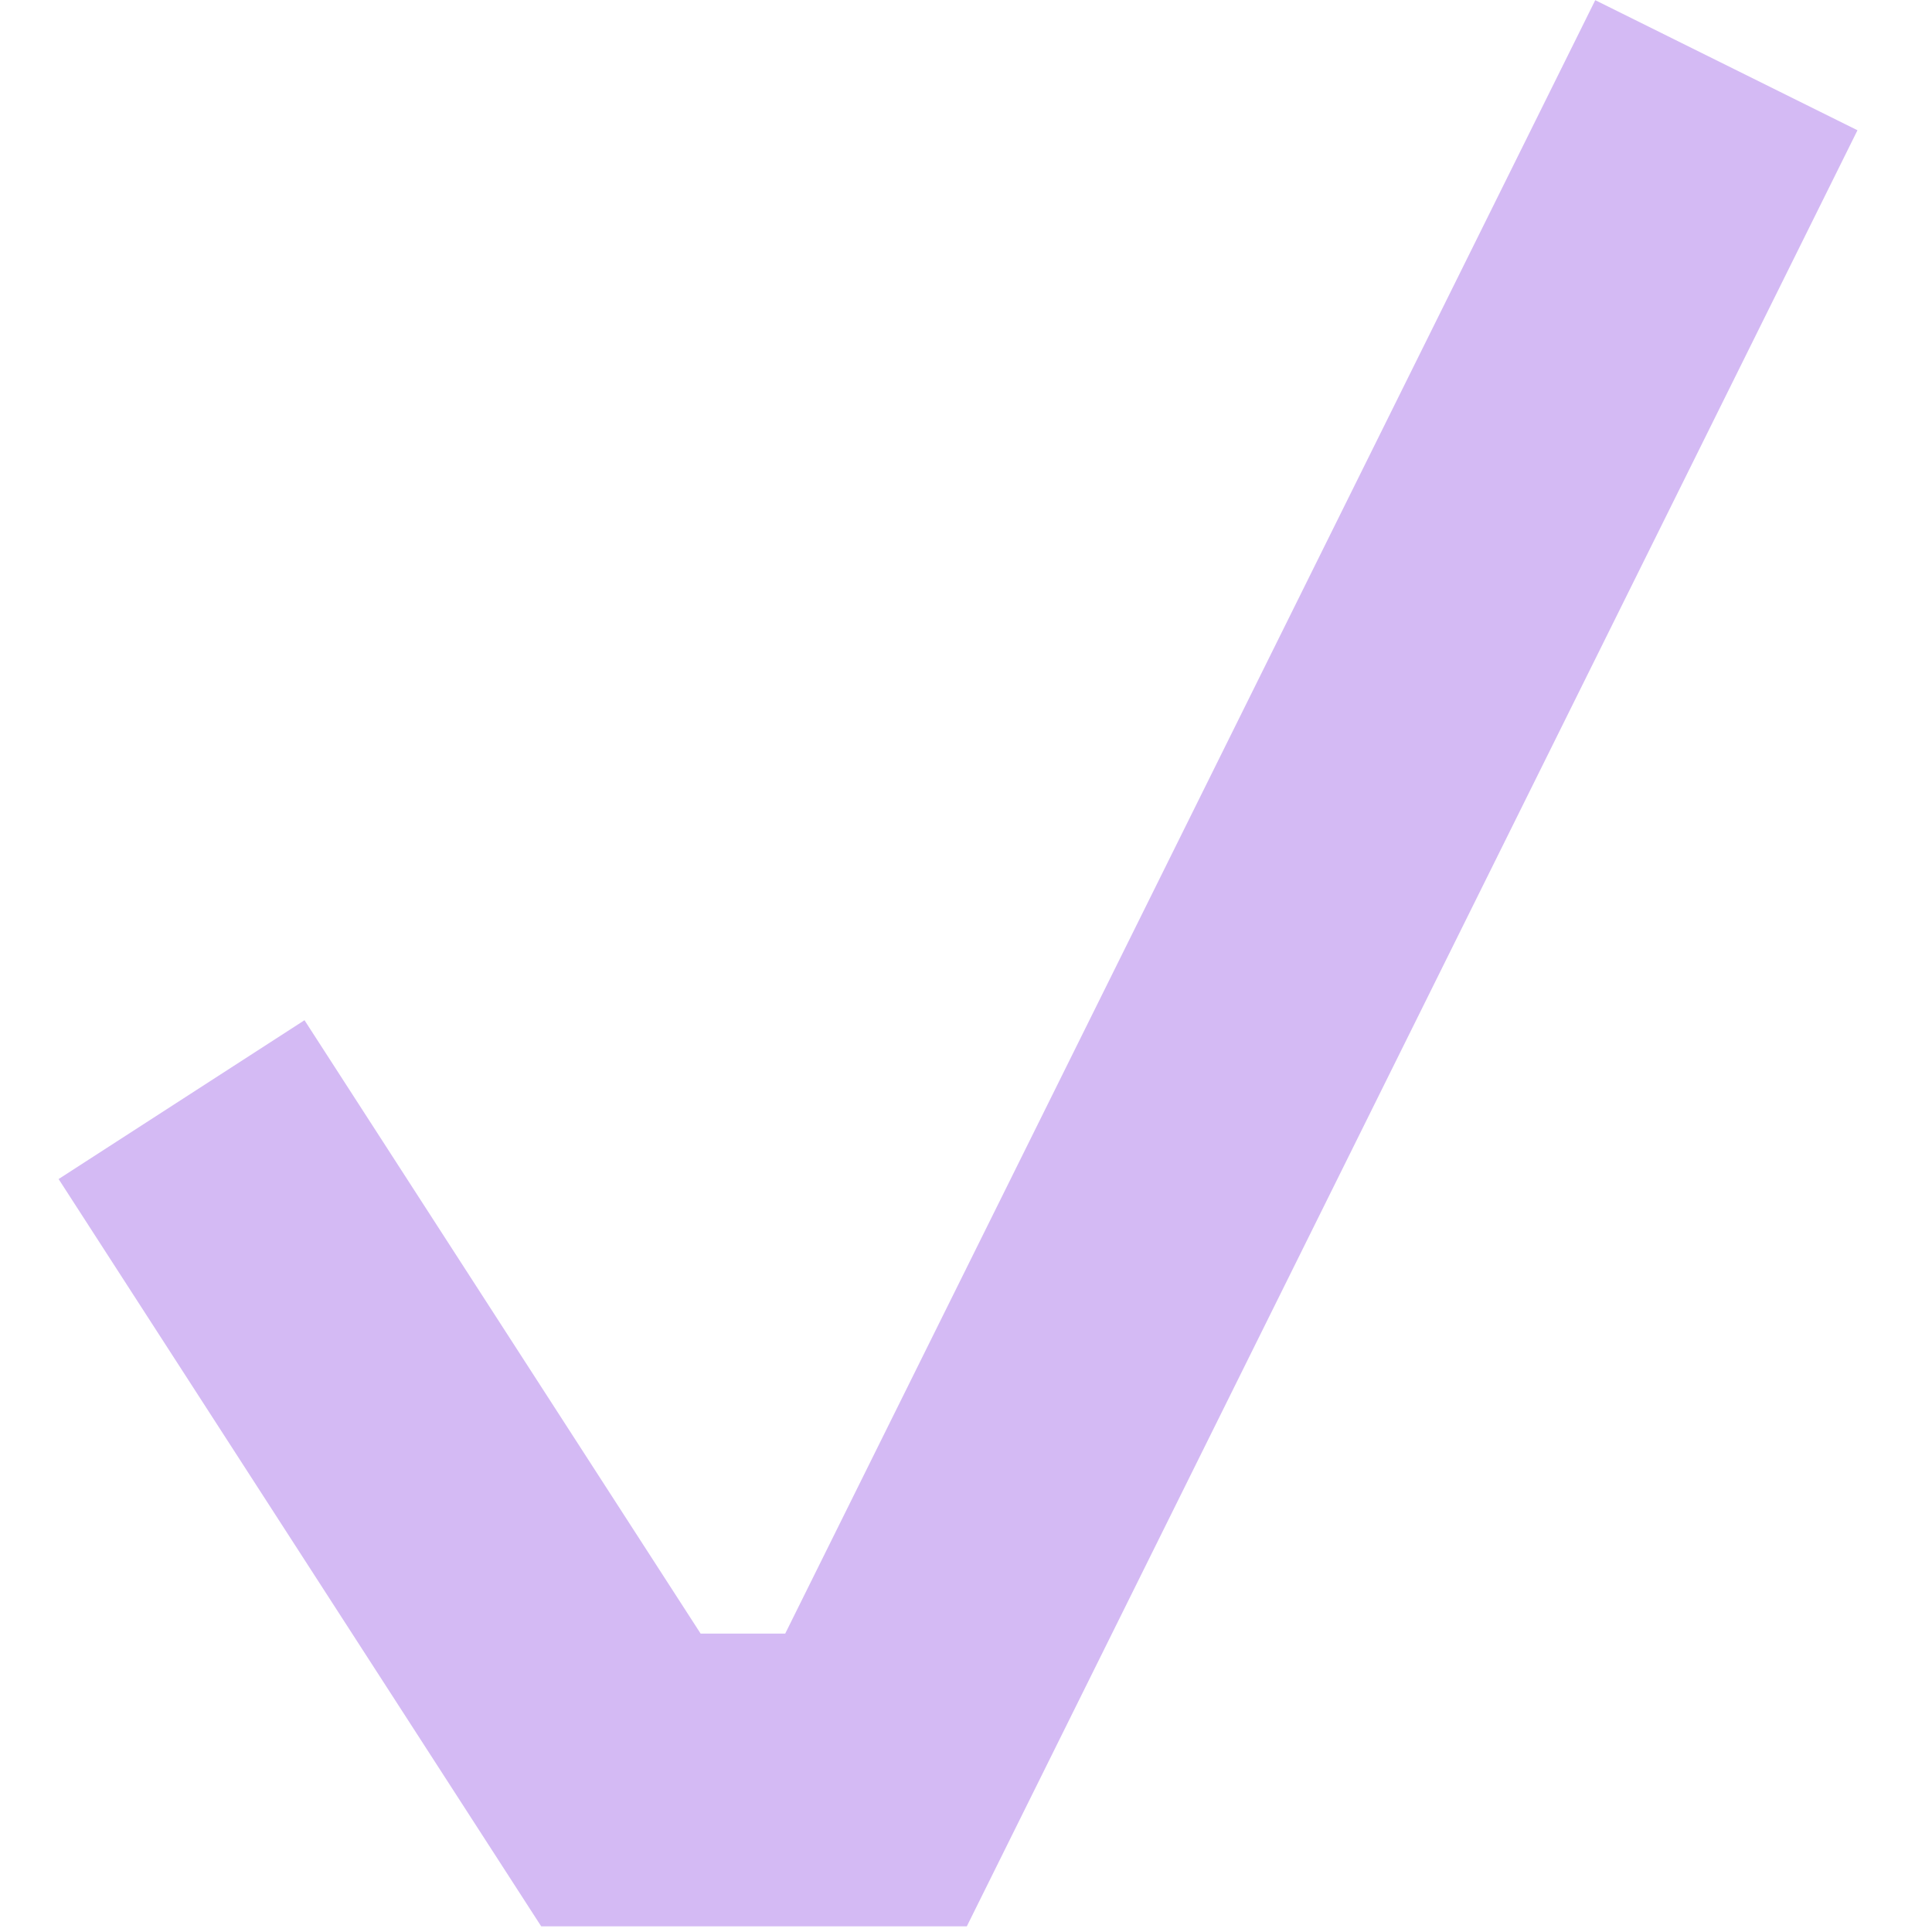
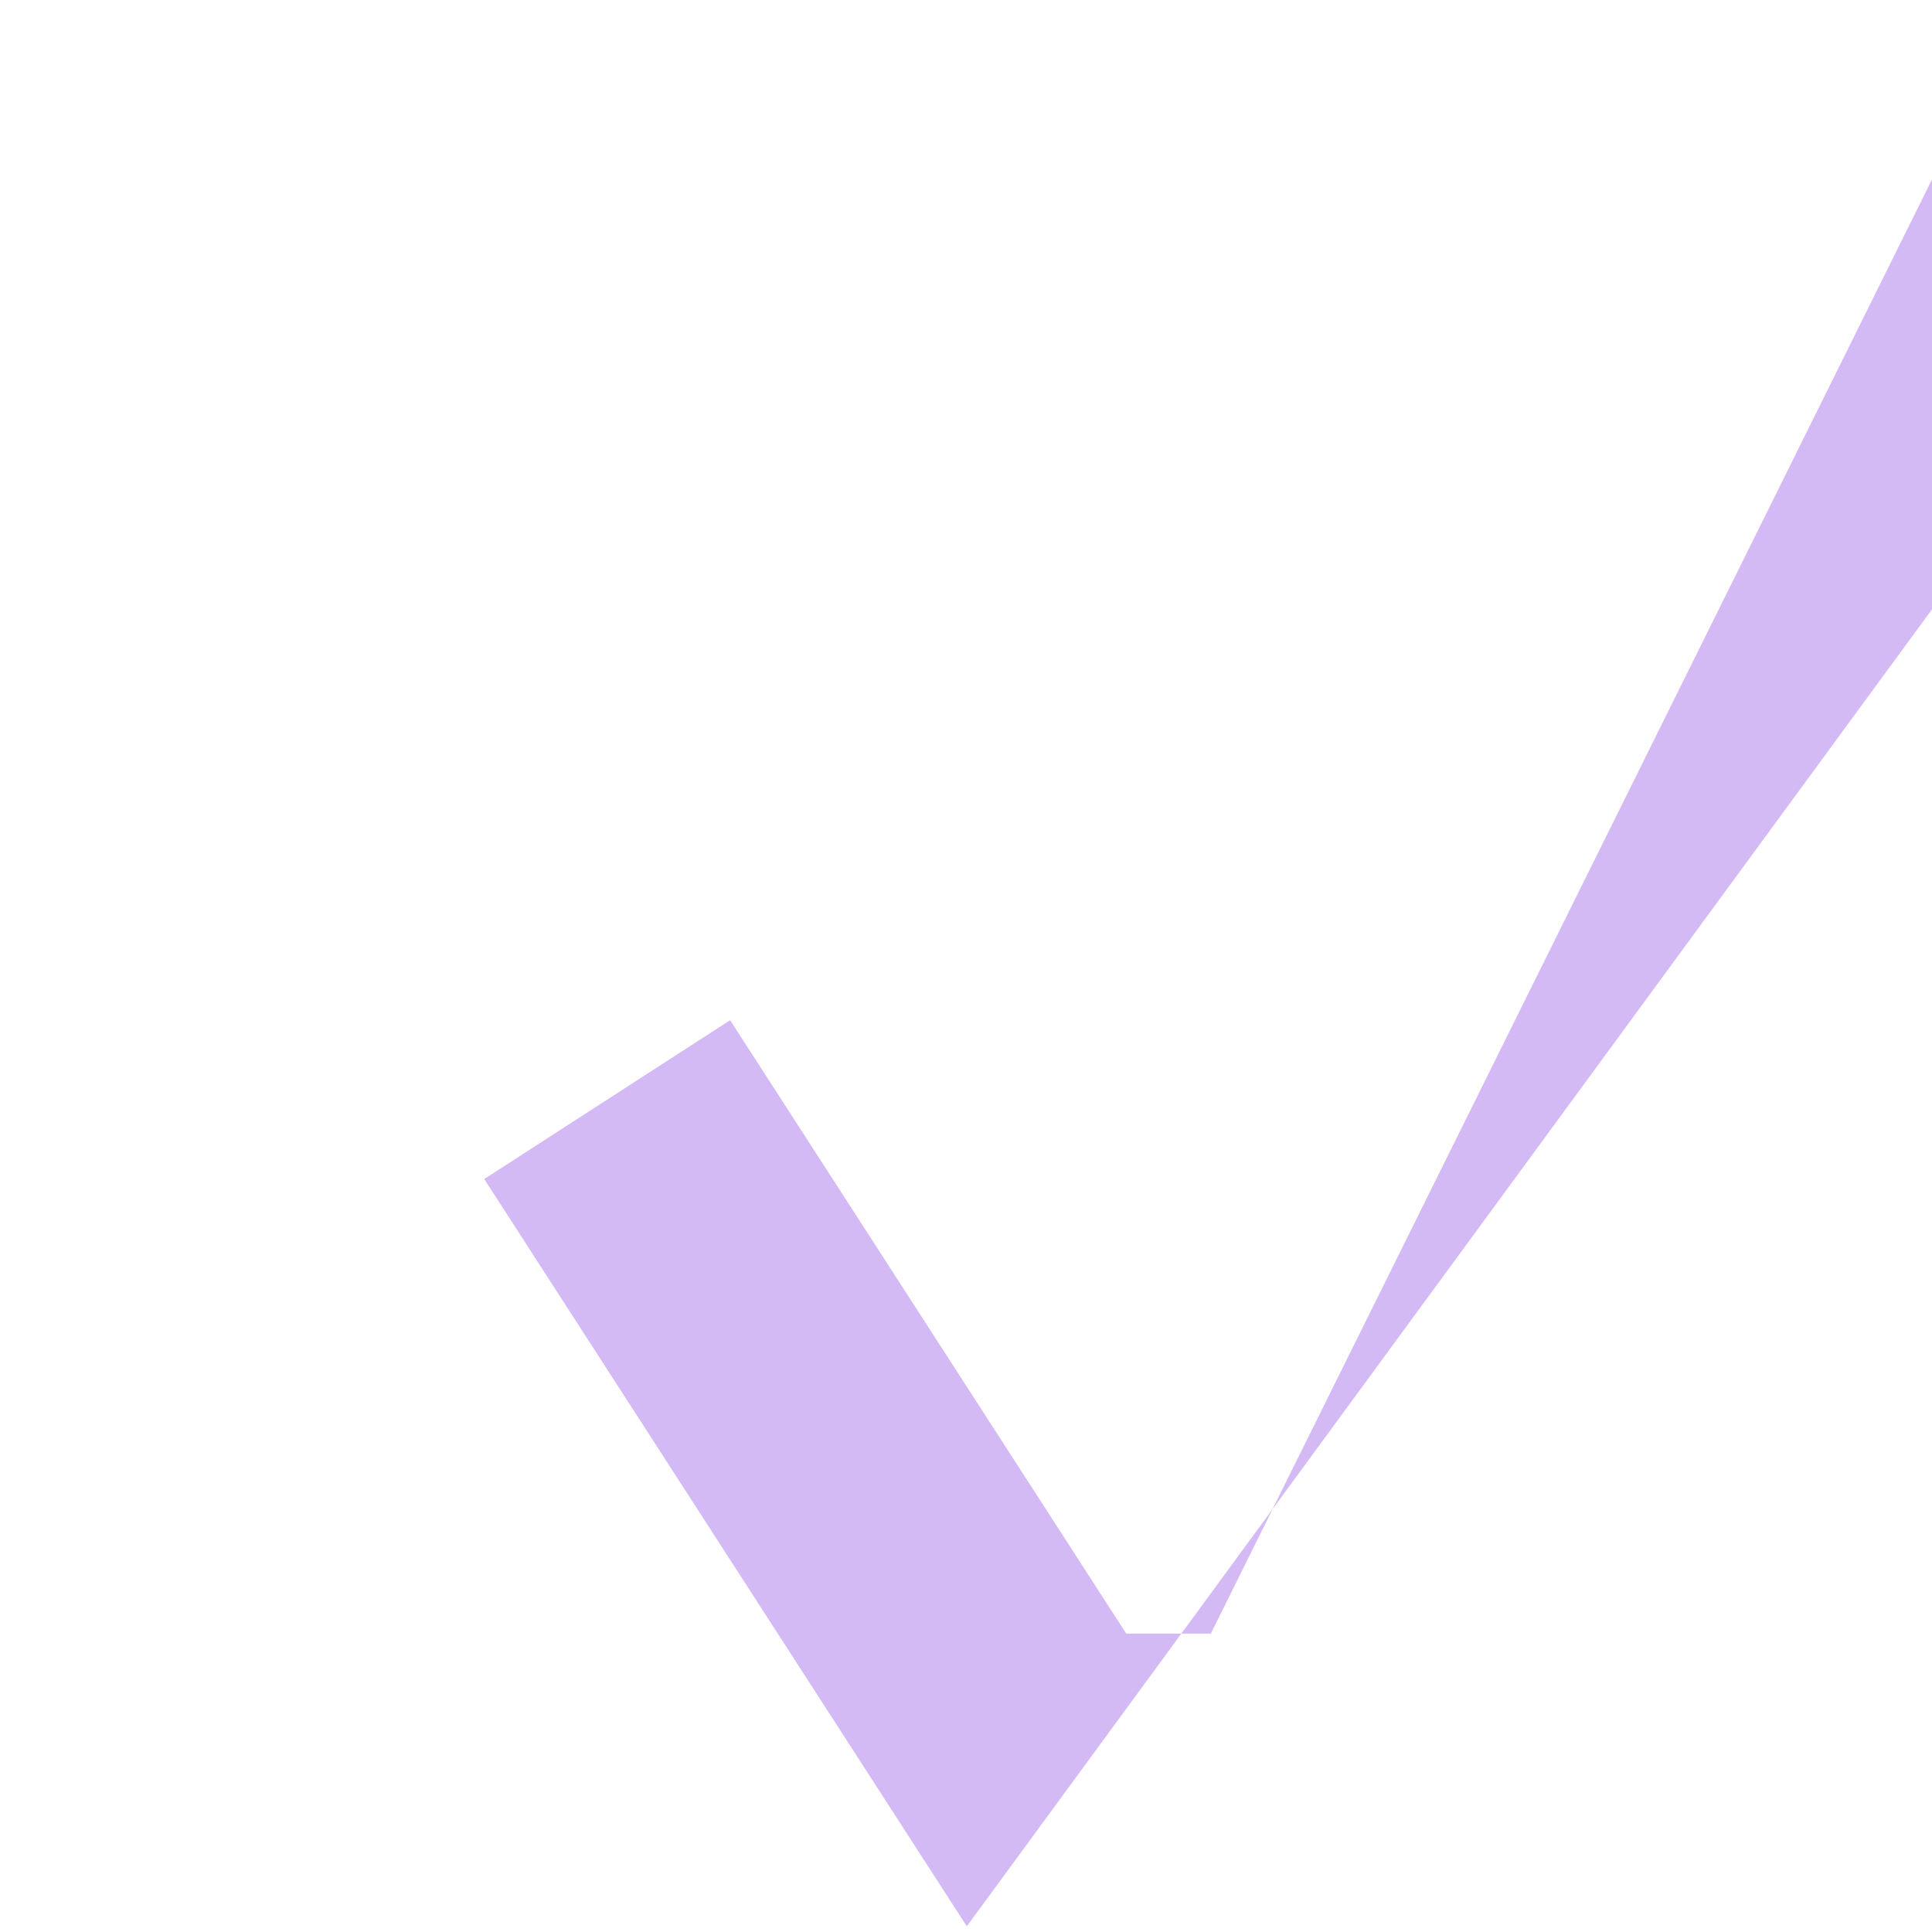
<svg xmlns="http://www.w3.org/2000/svg" width="33" height="33" viewBox="0 0 33 33">
  <g id="Group_887" data-name="Group 887" transform="translate(-702 -5085)">
-     <path id="Path_37228" data-name="Path 37228" d="M1659.474,5224.6h-7.27l-8.243-12.764,4.2-2.713,6.766,10.477h1.445l13.836-27.9,4.479,2.222Z" transform="translate(-940.96 -106.697)" fill="#d4baf4" />
-     <rect id="Rectangle_858" data-name="Rectangle 858" width="33" height="33" transform="translate(702 5085)" fill="none" />
+     <path id="Path_37228" data-name="Path 37228" d="M1659.474,5224.6l-8.243-12.764,4.2-2.713,6.766,10.477h1.445l13.836-27.9,4.479,2.222Z" transform="translate(-940.96 -106.697)" fill="#d4baf4" />
  </g>
</svg>